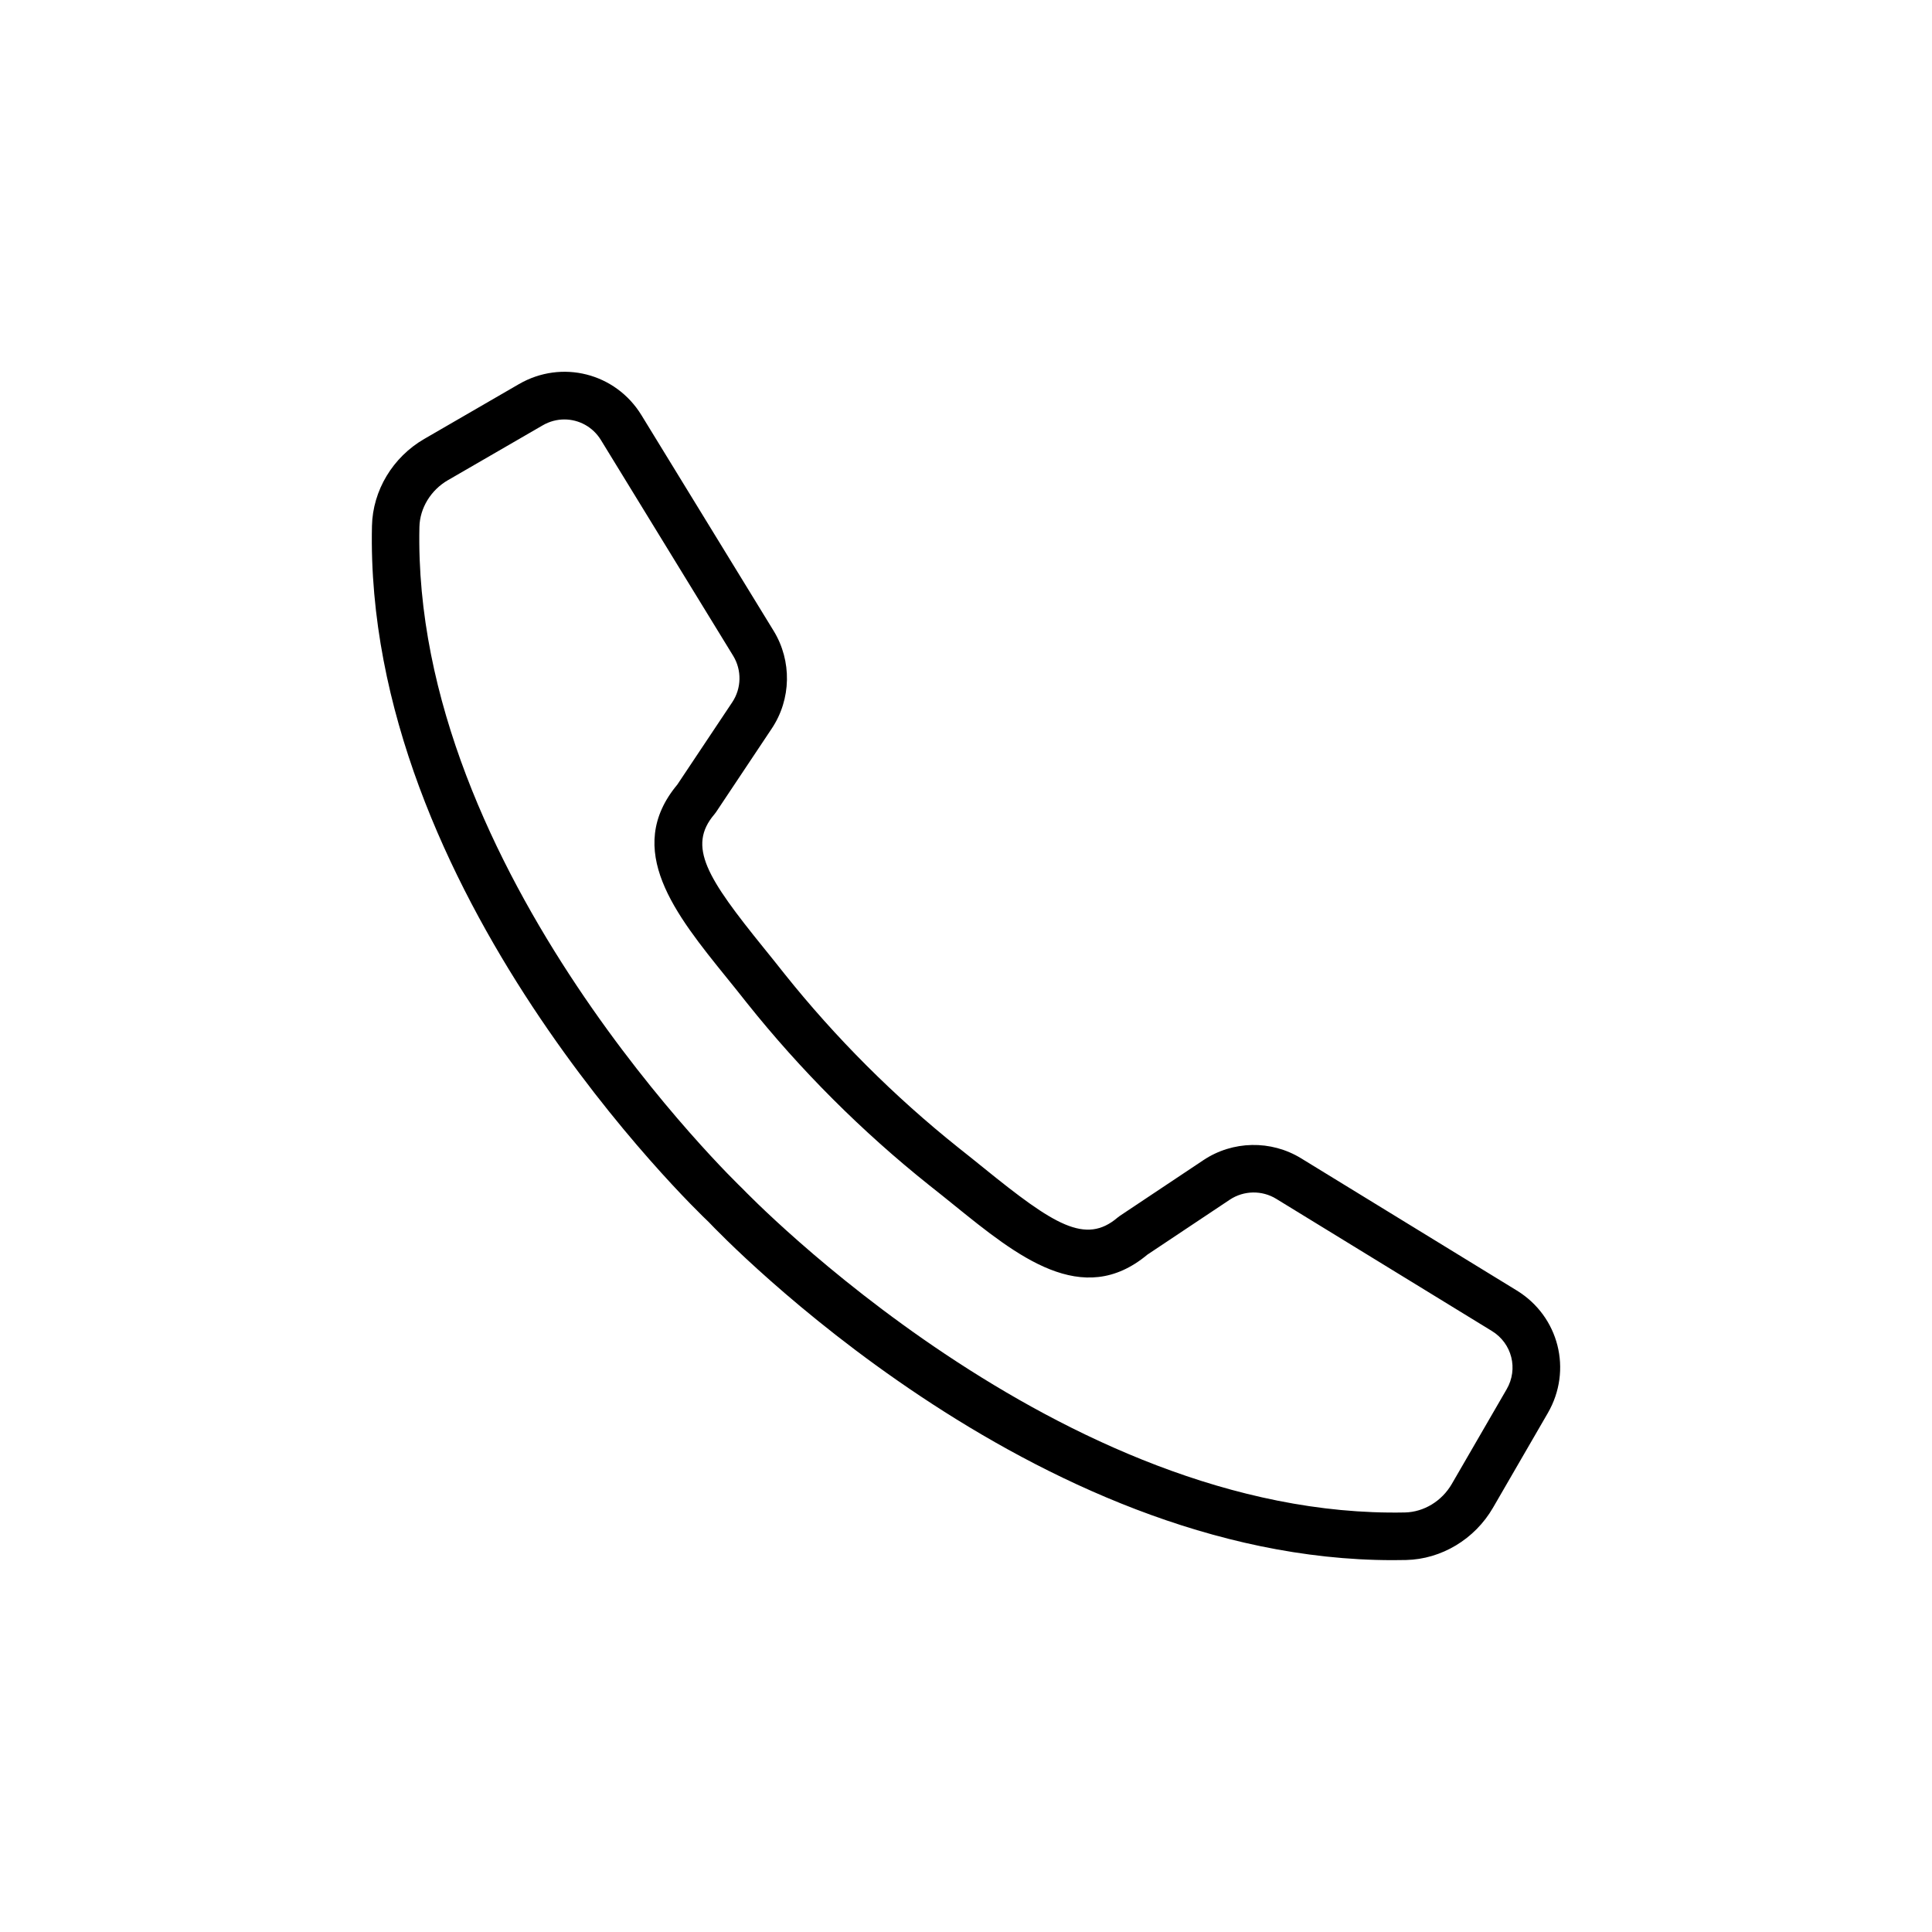
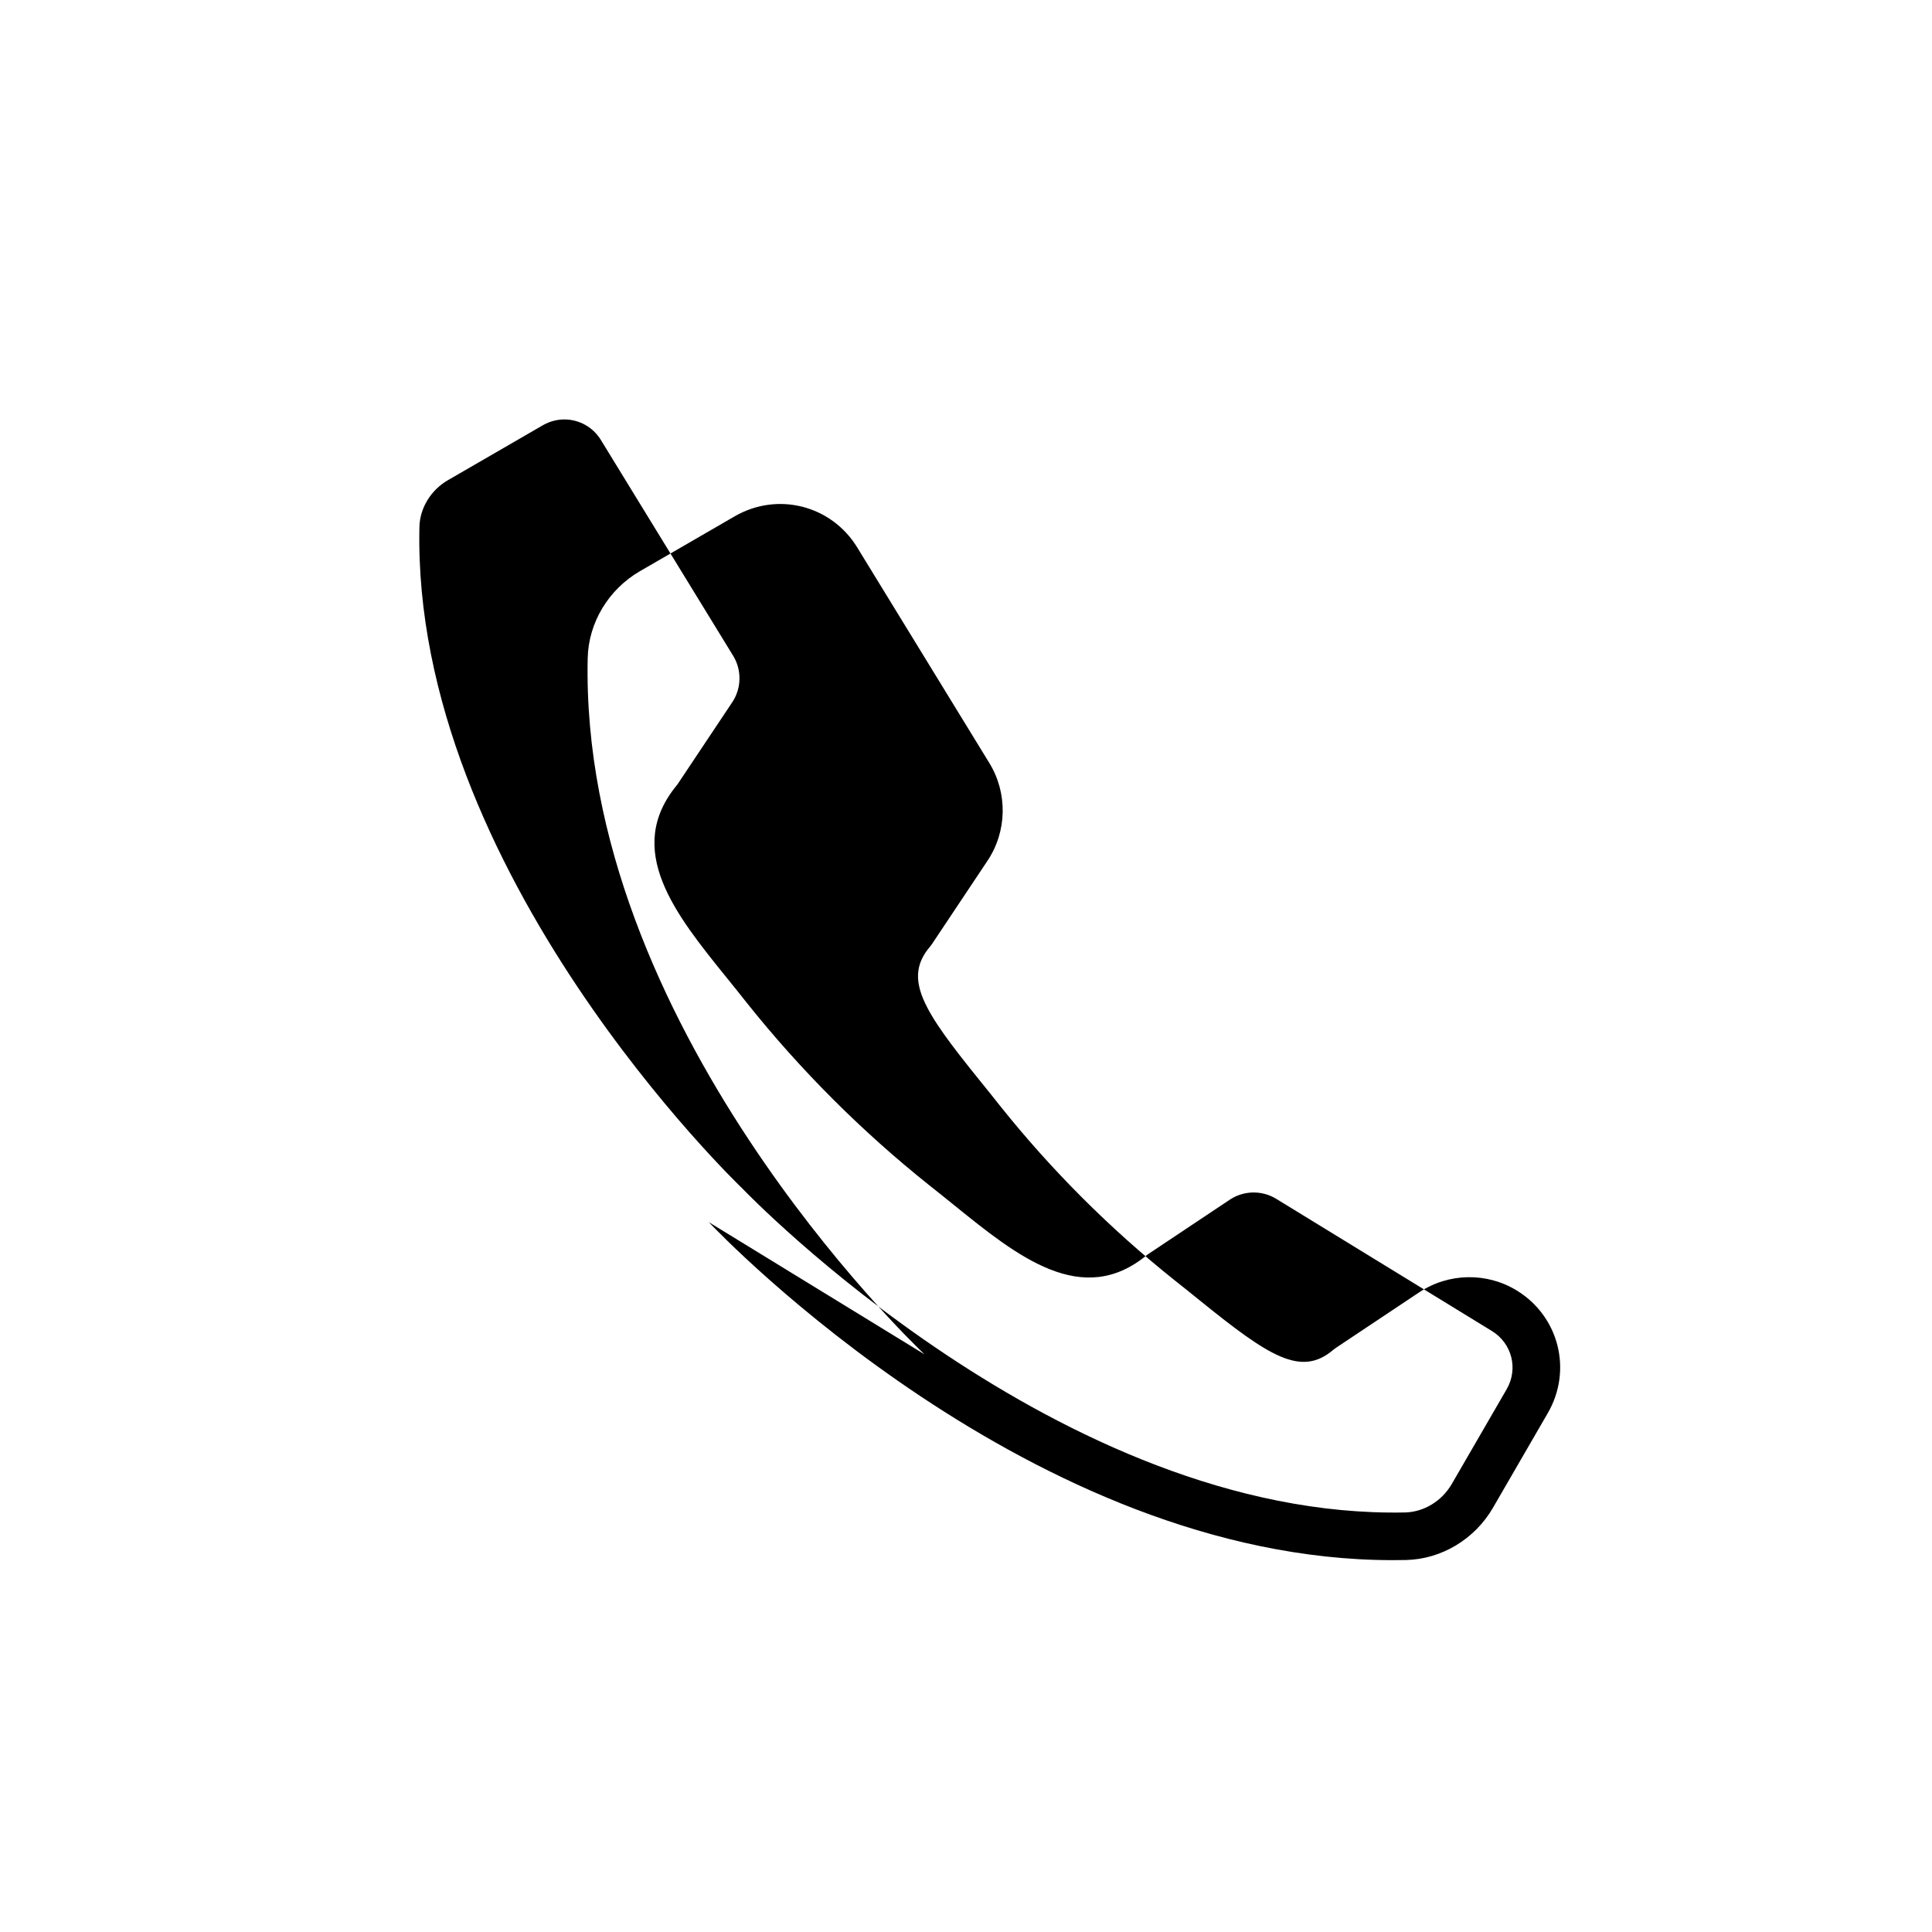
<svg xmlns="http://www.w3.org/2000/svg" fill="#000000" width="800px" height="800px" version="1.1" viewBox="144 144 512 512">
-   <path d="m331.85 467.89c3.5 3.699 85.836 89.566 181.25 89.566 1.168 0 2.348-0.012 3.523-0.039 9.387-0.211 18.207-5.516 23.035-13.852l14.531-25.094c6.57-11.355 2.957-25.617-8.227-32.477l-57.172-35.039c-7.949-4.871-18.105-4.684-25.867 0.492l-22.141 14.762c-0.207 0.137-0.406 0.289-0.594 0.449-8.516 7.269-16.895 1.906-35.371-13.039-2.211-1.789-4.481-3.621-6.769-5.422-17.07-13.621-32.637-29.188-46.23-46.219-1.84-2.344-3.684-4.621-5.488-6.852-14.918-18.453-20.27-26.812-13.008-35.328 0.16-0.191 0.312-0.387 0.449-0.594l14.758-22.137c5.18-7.758 5.371-17.91 0.5-25.871l-35.039-57.172c-6.856-11.184-21.125-14.797-32.477-8.223l-25.094 14.531c-8.328 4.82-13.637 13.648-13.844 23.035-2.168 96.898 85.777 181.23 89.273 184.52zm-69.117-196.65 25.094-14.523c1.82-1.055 3.793-1.559 5.738-1.559 3.824 0 7.531 1.941 9.688 5.461l35.039 57.172c2.316 3.777 2.227 8.609-0.23 12.297l-14.566 21.844c-14.363 17.215-0.434 34.449 13.043 51.121 1.77 2.18 3.57 4.418 5.406 6.75 14.207 17.805 30.441 34.039 48.281 48.273 2.281 1.789 4.504 3.586 6.672 5.34 16.691 13.496 33.945 27.449 51.168 13.078l21.844-14.566c3.691-2.457 8.52-2.543 12.293-0.23l57.172 35.039c5.316 3.254 7.031 10.035 3.906 15.426l-14.531 25.09c-2.637 4.555-7.394 7.453-12.414 7.566-91.234 1.844-174.51-84.719-175.59-85.844-0.875-0.832-87.633-83.969-85.594-175.34 0.121-5.008 3.023-9.762 7.578-12.398z" />
+   <path d="m331.85 467.89c3.5 3.699 85.836 89.566 181.25 89.566 1.168 0 2.348-0.012 3.523-0.039 9.387-0.211 18.207-5.516 23.035-13.852l14.531-25.094c6.57-11.355 2.957-25.617-8.227-32.477c-7.949-4.871-18.105-4.684-25.867 0.492l-22.141 14.762c-0.207 0.137-0.406 0.289-0.594 0.449-8.516 7.269-16.895 1.906-35.371-13.039-2.211-1.789-4.481-3.621-6.769-5.422-17.07-13.621-32.637-29.188-46.23-46.219-1.84-2.344-3.684-4.621-5.488-6.852-14.918-18.453-20.27-26.812-13.008-35.328 0.16-0.191 0.312-0.387 0.449-0.594l14.758-22.137c5.18-7.758 5.371-17.91 0.5-25.871l-35.039-57.172c-6.856-11.184-21.125-14.797-32.477-8.223l-25.094 14.531c-8.328 4.82-13.637 13.648-13.844 23.035-2.168 96.898 85.777 181.23 89.273 184.52zm-69.117-196.65 25.094-14.523c1.82-1.055 3.793-1.559 5.738-1.559 3.824 0 7.531 1.941 9.688 5.461l35.039 57.172c2.316 3.777 2.227 8.609-0.23 12.297l-14.566 21.844c-14.363 17.215-0.434 34.449 13.043 51.121 1.77 2.18 3.57 4.418 5.406 6.75 14.207 17.805 30.441 34.039 48.281 48.273 2.281 1.789 4.504 3.586 6.672 5.34 16.691 13.496 33.945 27.449 51.168 13.078l21.844-14.566c3.691-2.457 8.52-2.543 12.293-0.23l57.172 35.039c5.316 3.254 7.031 10.035 3.906 15.426l-14.531 25.09c-2.637 4.555-7.394 7.453-12.414 7.566-91.234 1.844-174.51-84.719-175.59-85.844-0.875-0.832-87.633-83.969-85.594-175.34 0.121-5.008 3.023-9.762 7.578-12.398z" />
</svg>